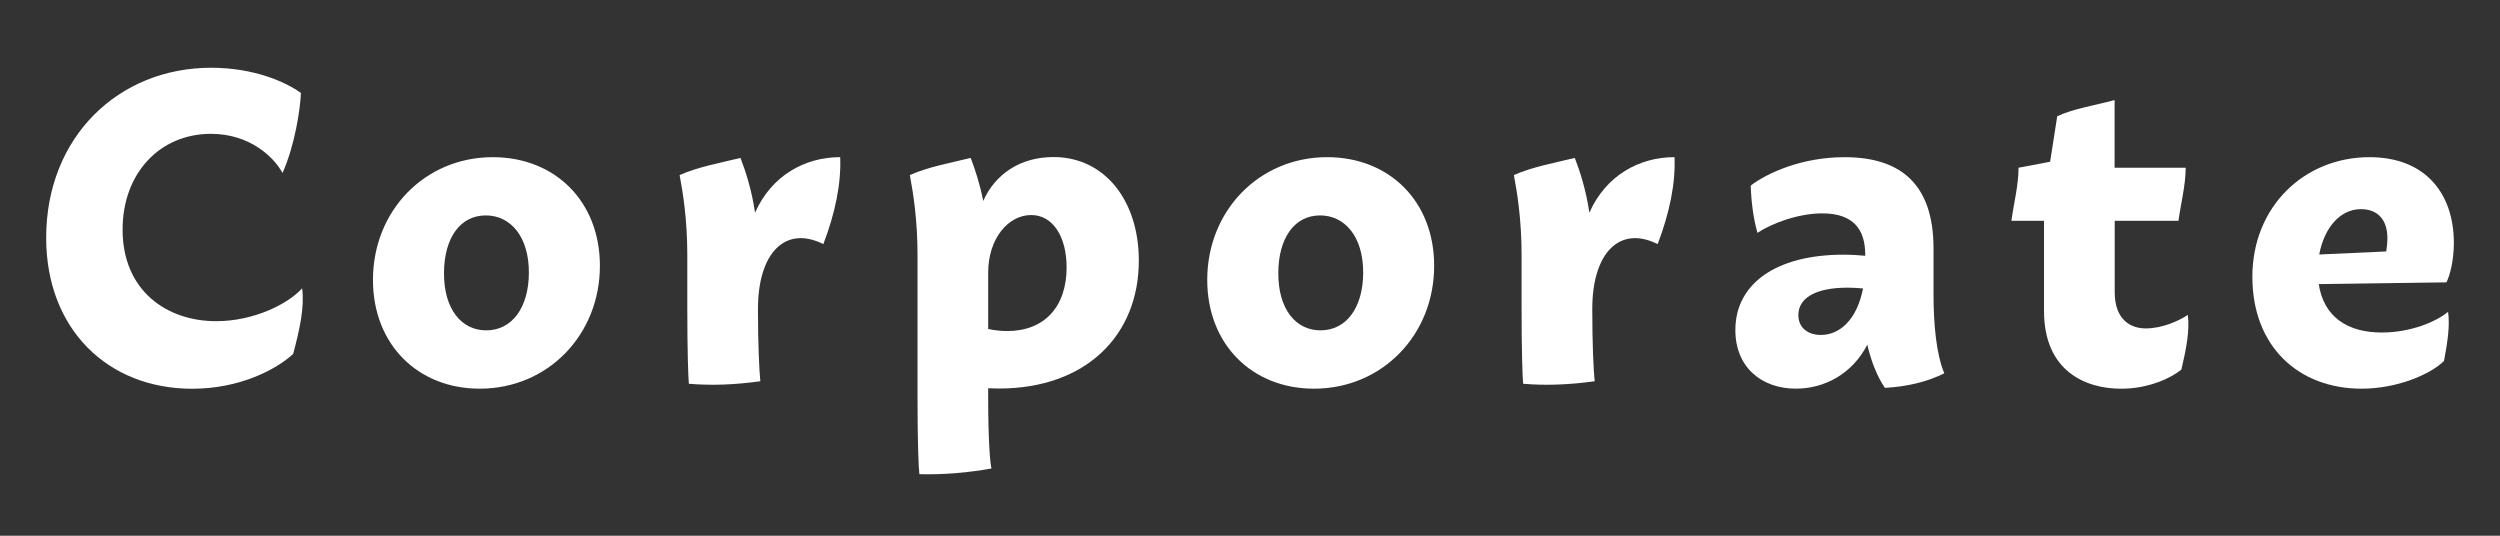
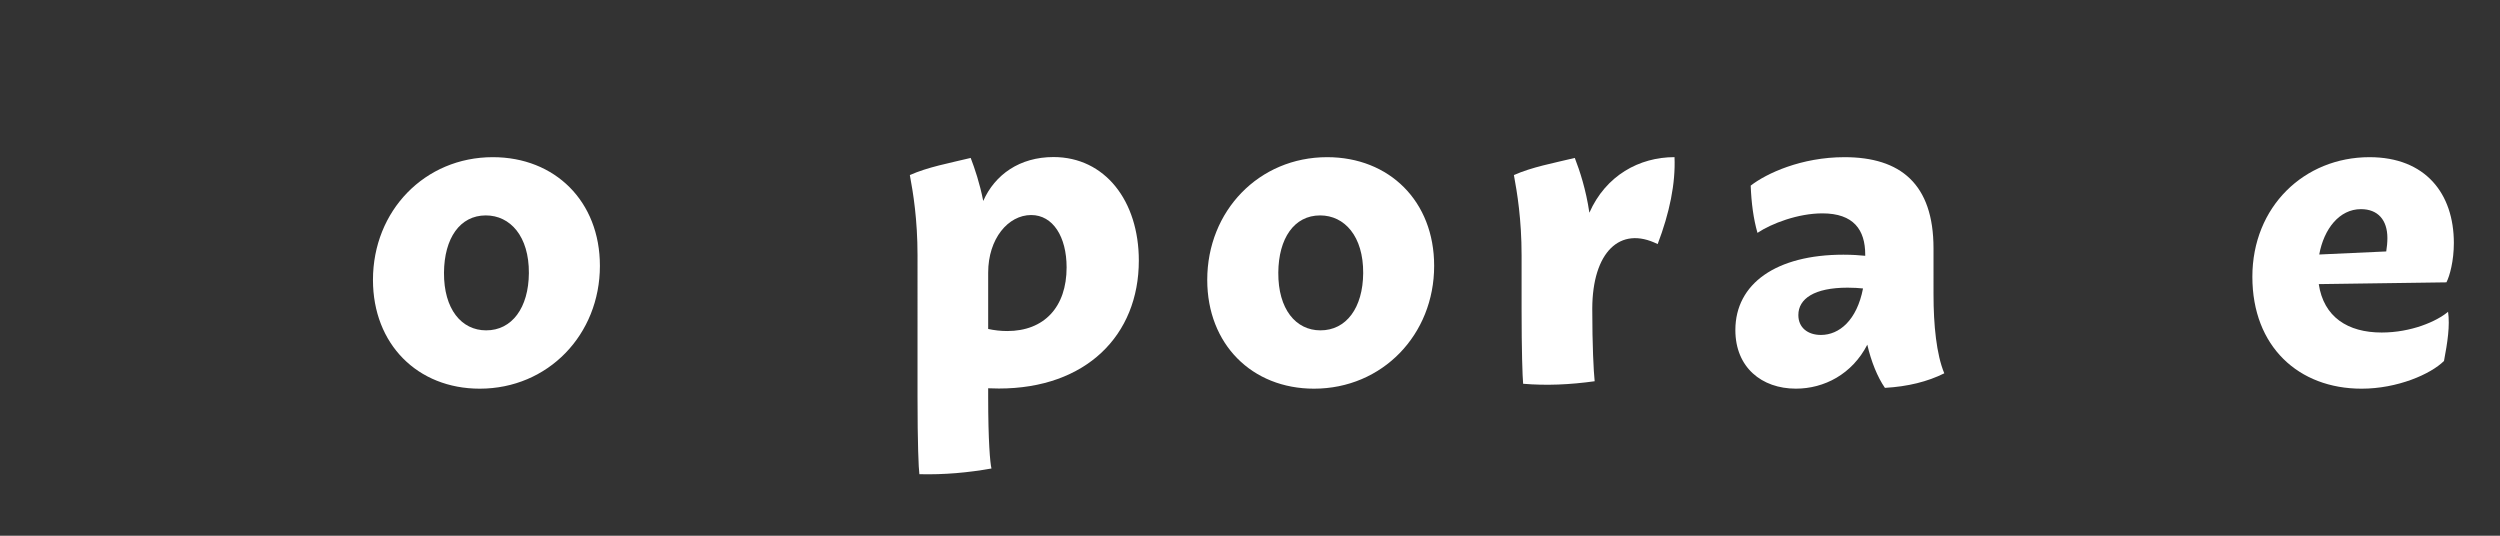
<svg xmlns="http://www.w3.org/2000/svg" version="1.1" id="レイヤー_1" x="0px" y="0px" width="79.371px" height="17.008px" viewBox="0 0 79.371 17.008" enable-background="new 0 0 79.371 17.008" xml:space="preserve">
  <rect x="0" y="0" width="79.371" height="17.008" fill="#333333" stroke="none" />
  <g>
    <g>
      <g>
-         <path fill="#FFFFFF" d="M1.466,7.549c0-3.21,2.305-5.398,5.236-5.398c1.352,0,2.365,0.446,2.852,0.801     C9.531,3.485,9.361,4.609,8.97,5.492C8.693,4.98,7.925,4.249,6.699,4.249c-1.637,0-2.807,1.262-2.807,3.041     c0,1.931,1.391,2.907,2.971,2.907c1.209,0,2.287-0.553,2.729-1.043c0.08,0.586-0.074,1.295-0.285,2.084     c-0.543,0.496-1.695,1.104-3.205,1.104C3.416,12.342,1.466,10.447,1.466,7.549z" />
        <path fill="#FFFFFF" d="M11.841,8.886c0-2.193,1.643-3.896,3.805-3.896c1.973,0,3.4,1.4,3.4,3.45c0,2.183-1.645,3.9-3.816,3.9     C13.259,12.339,11.841,10.93,11.841,8.886z M16.791,8.673c0.008-1.172-0.592-1.834-1.367-1.834c-0.824,0-1.32,0.727-1.328,1.816     c-0.008,1.16,0.555,1.833,1.338,1.833C16.255,10.49,16.783,9.77,16.791,8.673z" />
-         <path fill="#FFFFFF" d="M26.14,7.75c-1.199-0.599-2.072,0.262-2.076,2.05v0.003c0,1.162,0.043,1.996,0.076,2.301     c-0.795,0.11-1.535,0.142-2.27,0.08c-0.02-0.231-0.049-1.037-0.049-2.381V8.11c0-1.149-0.139-1.989-0.244-2.552     c0.572-0.255,1.25-0.378,1.932-0.544c0.16,0.415,0.354,0.999,0.463,1.739c0.521-1.181,1.584-1.764,2.703-1.764     C26.71,5.824,26.517,6.764,26.14,7.75z" />
        <path fill="#FFFFFF" d="M36.156,8.273c0,2.375-1.678,4.062-4.441,4.062c-0.115,0-0.23-0.003-0.342-0.008v0.276     c0,1.381,0.061,2.107,0.105,2.271c-0.738,0.131-1.498,0.201-2.289,0.181c-0.025-0.18-0.059-0.968-0.059-2.451V8.11     c0-1.149-0.139-1.989-0.244-2.552c0.572-0.255,1.25-0.378,1.932-0.544c0.131,0.343,0.287,0.801,0.398,1.366     c0.371-0.837,1.158-1.394,2.232-1.394C35.08,4.987,36.156,6.377,36.156,8.273z M31.978,10.51c1.172,0,1.885-0.761,1.885-2.021     c0-0.973-0.434-1.662-1.125-1.662c-0.729,0-1.365,0.748-1.365,1.83v1.787C31.566,10.486,31.767,10.51,31.978,10.51L31.978,10.51z     " />
        <path fill="#FFFFFF" d="M38.328,8.886c0-2.193,1.645-3.896,3.806-3.896c1.974,0,3.4,1.4,3.398,3.45     c0.002,2.183-1.643,3.9-3.816,3.9C39.748,12.339,38.328,10.93,38.328,8.886z M43.279,8.673c0.008-1.172-0.592-1.834-1.367-1.834     c-0.824,0-1.32,0.727-1.328,1.816c-0.008,1.16,0.556,1.833,1.336,1.833C42.744,10.49,43.271,9.77,43.279,8.673z" />
        <path fill="#FFFFFF" d="M52.628,7.75c-1.199-0.599-2.072,0.262-2.076,2.05v0.003c0,1.162,0.043,1.996,0.076,2.301     c-0.795,0.11-1.535,0.142-2.271,0.08c-0.021-0.231-0.049-1.037-0.049-2.381V8.11c0-1.149-0.14-1.989-0.244-2.552     c0.572-0.255,1.25-0.378,1.933-0.544c0.16,0.415,0.354,0.999,0.463,1.739c0.521-1.181,1.584-1.764,2.703-1.764     C53.199,5.824,53.005,6.764,52.628,7.75z" />
        <path fill="#FFFFFF" d="M59.843,12.314c-0.236-0.342-0.436-0.834-0.559-1.371c-0.482,0.938-1.371,1.396-2.267,1.396     c-1.088,0-1.922-0.677-1.922-1.86c0-1.478,1.303-2.393,3.43-2.393c0.283,0,0.522,0.018,0.693,0.035V8.084     c0-0.786-0.367-1.31-1.361-1.31c-0.771,0-1.612,0.32-2.06,0.619c-0.127-0.444-0.194-0.945-0.215-1.5     c0.5-0.388,1.607-0.903,2.978-0.903c1.769,0,2.826,0.842,2.826,2.896V9.35c0,0.963,0.092,1.904,0.342,2.502     C61.197,12.117,60.57,12.273,59.843,12.314z M57.812,10.634c0.582,0,1.141-0.466,1.336-1.476     c-0.135-0.014-0.301-0.025-0.49-0.025c-1.057,0-1.563,0.352-1.563,0.868C57.093,10.4,57.392,10.634,57.812,10.634L57.812,10.634z     " />
-         <path fill="#FFFFFF" d="M69.255,11.734c-0.32,0.262-1.027,0.607-1.914,0.607c-1.137,0-2.447-0.562-2.447-2.47V7.01h-1.035     c0.076-0.562,0.227-1.133,0.227-1.685l1.002-0.19l0.226-1.445c0.539-0.248,1.19-0.34,1.821-0.514v2.149h2.257     c0,0.552-0.152,1.123-0.229,1.685h-2.024v2.267c0,0.884,0.514,1.15,0.985,1.15c0.529,0,1.058-0.244,1.336-0.429     C69.523,10.48,69.414,11.07,69.255,11.734z" />
        <path fill="#FFFFFF" d="M77.722,9.898c0.064,0.445-0.018,0.976-0.129,1.562c-0.424,0.42-1.477,0.88-2.617,0.88     c-1.998,0-3.467-1.337-3.467-3.552c0-2.226,1.646-3.798,3.719-3.798c1.779,0,2.678,1.158,2.678,2.724     c0,0.568-0.131,1.048-0.236,1.25L73.617,9.02c0.156,1.045,0.92,1.537,1.998,1.537C76.55,10.557,77.363,10.204,77.722,9.898z      M73.632,8.08l2.127-0.097c0.023-0.139,0.037-0.289,0.037-0.424c0-0.575-0.301-0.919-0.84-0.919     C74.273,6.64,73.781,7.264,73.632,8.08z" />
      </g>
    </g>
  </g>
</svg>